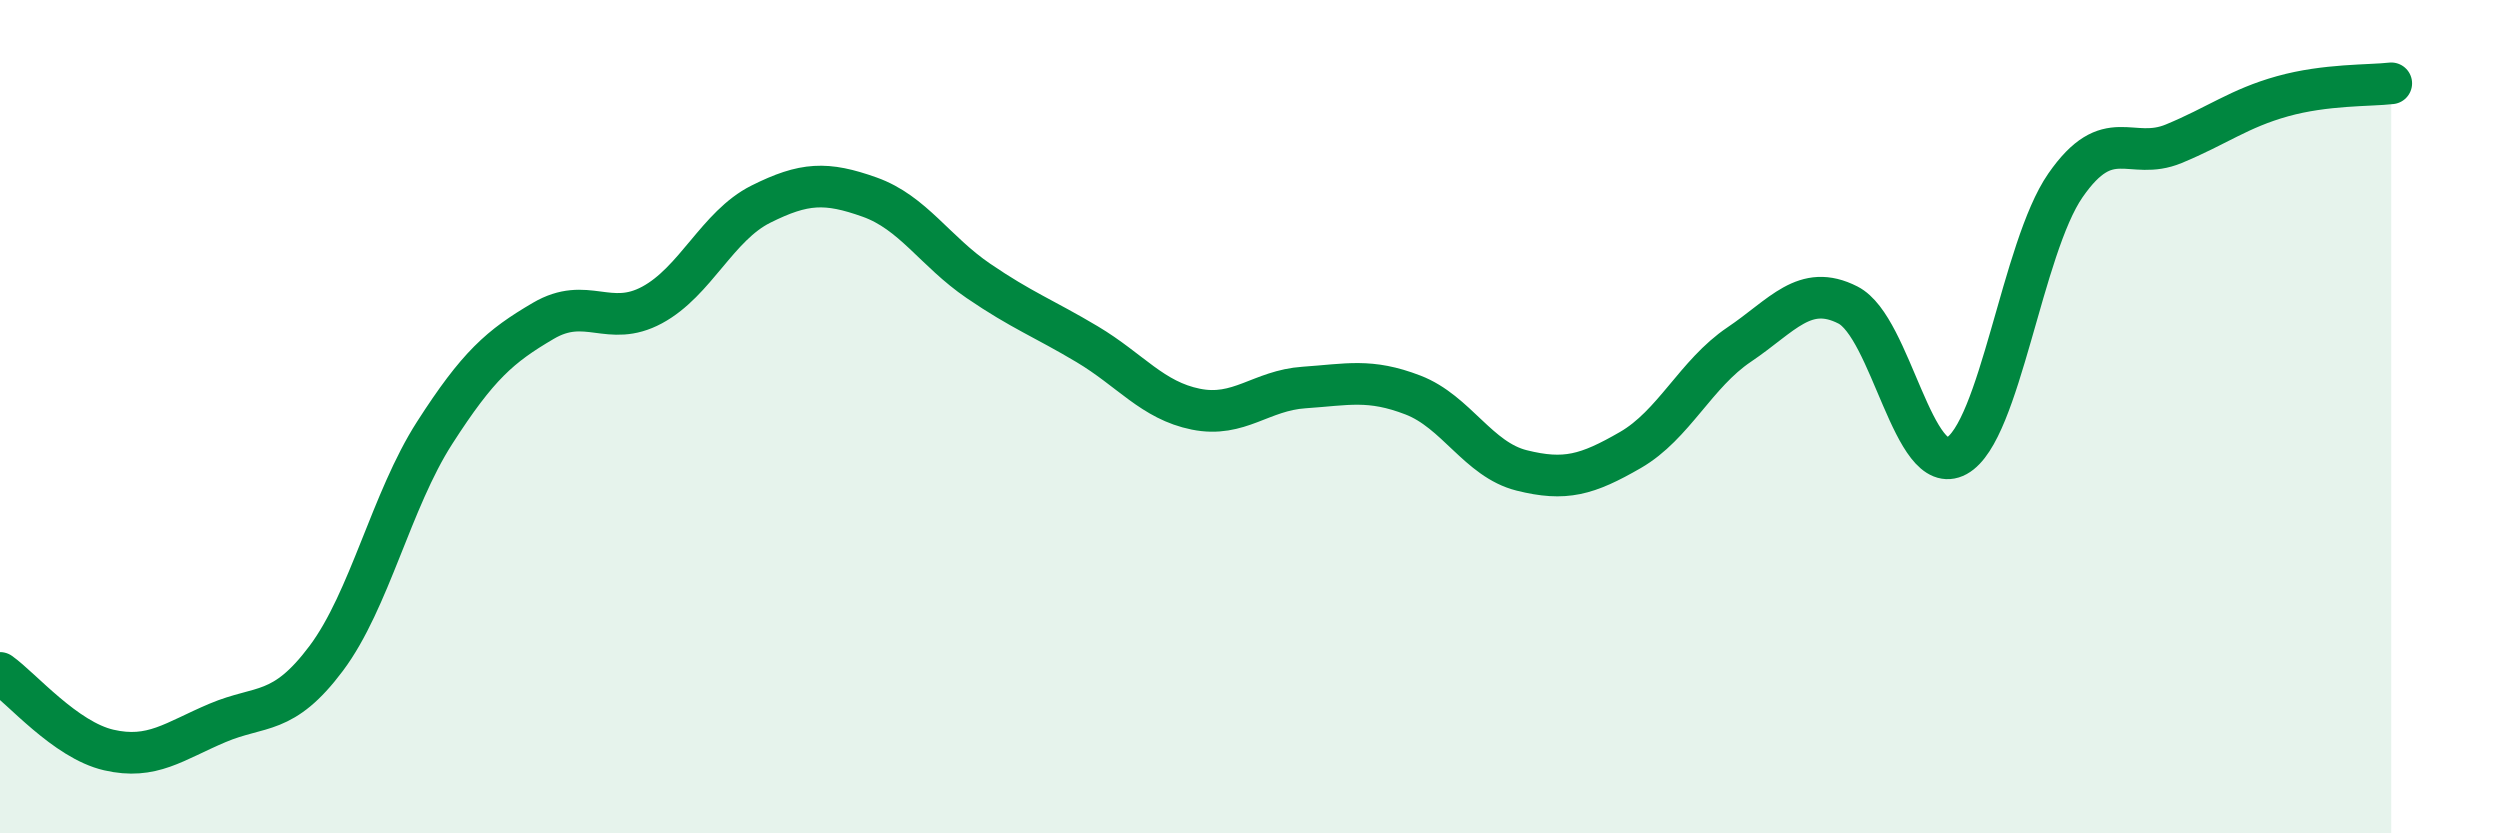
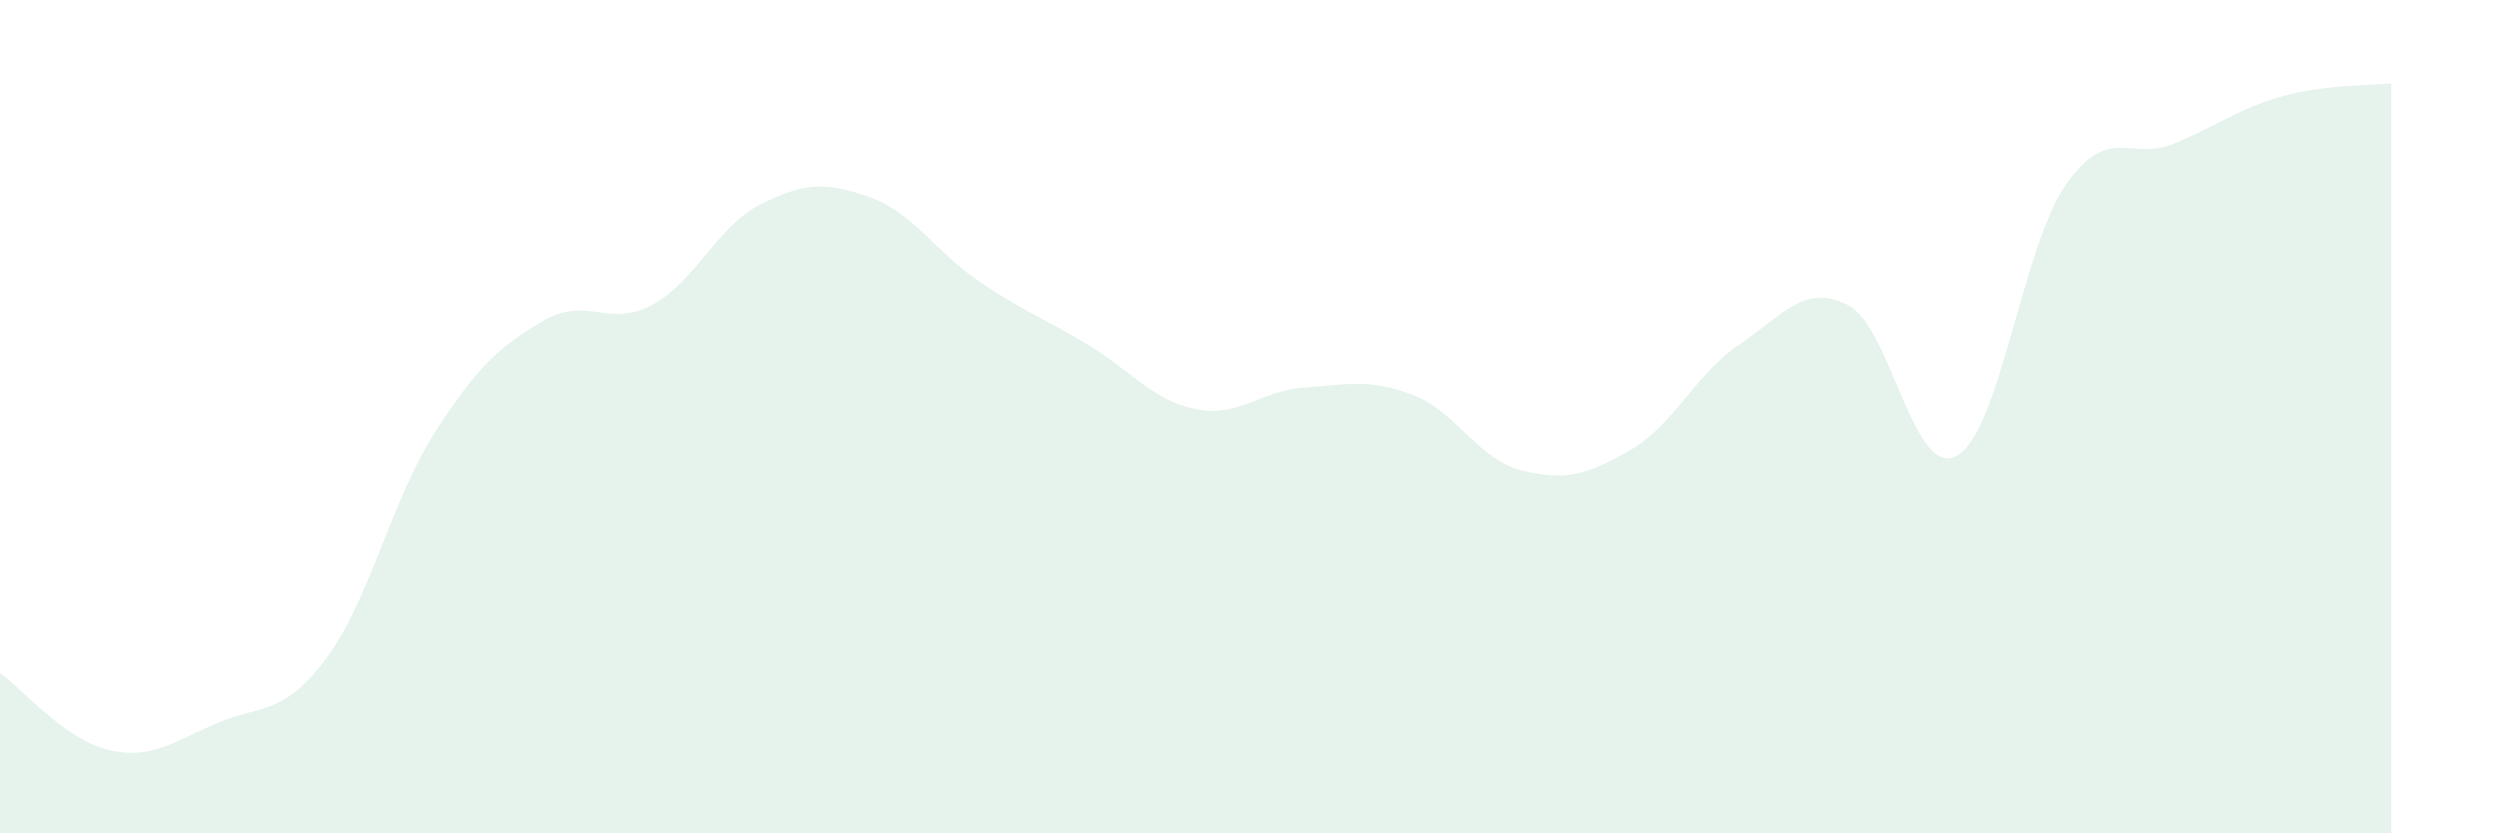
<svg xmlns="http://www.w3.org/2000/svg" width="60" height="20" viewBox="0 0 60 20">
  <path d="M 0,16.15 C 0.52,16.52 1.57,17.76 2.61,18 C 3.65,18.24 4.18,17.79 5.22,17.35 C 6.26,16.91 6.79,17.19 7.83,15.8 C 8.87,14.41 9.39,12.01 10.43,10.39 C 11.47,8.77 12,8.31 13.04,7.7 C 14.08,7.09 14.61,7.88 15.65,7.32 C 16.69,6.76 17.22,5.42 18.26,4.9 C 19.3,4.38 19.83,4.36 20.87,4.73 C 21.91,5.1 22.44,6.03 23.48,6.74 C 24.52,7.45 25.05,7.64 26.09,8.26 C 27.13,8.88 27.66,9.61 28.7,9.82 C 29.74,10.03 30.26,9.37 31.3,9.3 C 32.34,9.23 32.87,9.08 33.91,9.48 C 34.95,9.88 35.48,11.03 36.52,11.29 C 37.56,11.55 38.09,11.4 39.13,10.8 C 40.17,10.2 40.7,8.97 41.74,8.27 C 42.78,7.57 43.31,6.79 44.35,7.32 C 45.39,7.85 45.92,11.51 46.96,10.94 C 48,10.37 48.53,5.95 49.57,4.45 C 50.61,2.95 51.13,3.88 52.17,3.45 C 53.21,3.02 53.74,2.6 54.78,2.31 C 55.82,2.02 56.87,2.06 57.39,2L57.39 20L0 20Z" fill="#008740" opacity="0.1" stroke-linecap="round" stroke-linejoin="round" />
-   <path d="M 0,16.15 C 0.52,16.52 1.57,17.76 2.61,18 C 3.65,18.24 4.18,17.79 5.22,17.35 C 6.26,16.91 6.79,17.19 7.83,15.8 C 8.87,14.41 9.39,12.01 10.43,10.39 C 11.47,8.77 12,8.31 13.04,7.7 C 14.08,7.09 14.61,7.88 15.65,7.32 C 16.69,6.76 17.22,5.42 18.26,4.9 C 19.3,4.38 19.83,4.36 20.87,4.73 C 21.91,5.1 22.44,6.03 23.48,6.74 C 24.52,7.45 25.05,7.64 26.09,8.26 C 27.13,8.88 27.66,9.61 28.7,9.82 C 29.74,10.03 30.26,9.37 31.3,9.3 C 32.34,9.23 32.87,9.08 33.91,9.48 C 34.95,9.88 35.48,11.03 36.52,11.29 C 37.56,11.55 38.09,11.4 39.13,10.8 C 40.17,10.2 40.7,8.97 41.74,8.27 C 42.78,7.57 43.31,6.79 44.35,7.32 C 45.39,7.85 45.92,11.51 46.96,10.94 C 48,10.37 48.53,5.95 49.57,4.45 C 50.61,2.95 51.13,3.88 52.17,3.45 C 53.21,3.02 53.74,2.6 54.78,2.31 C 55.82,2.02 56.87,2.06 57.39,2" stroke="#008740" stroke-width="1" fill="none" stroke-linecap="round" stroke-linejoin="round" />
</svg>